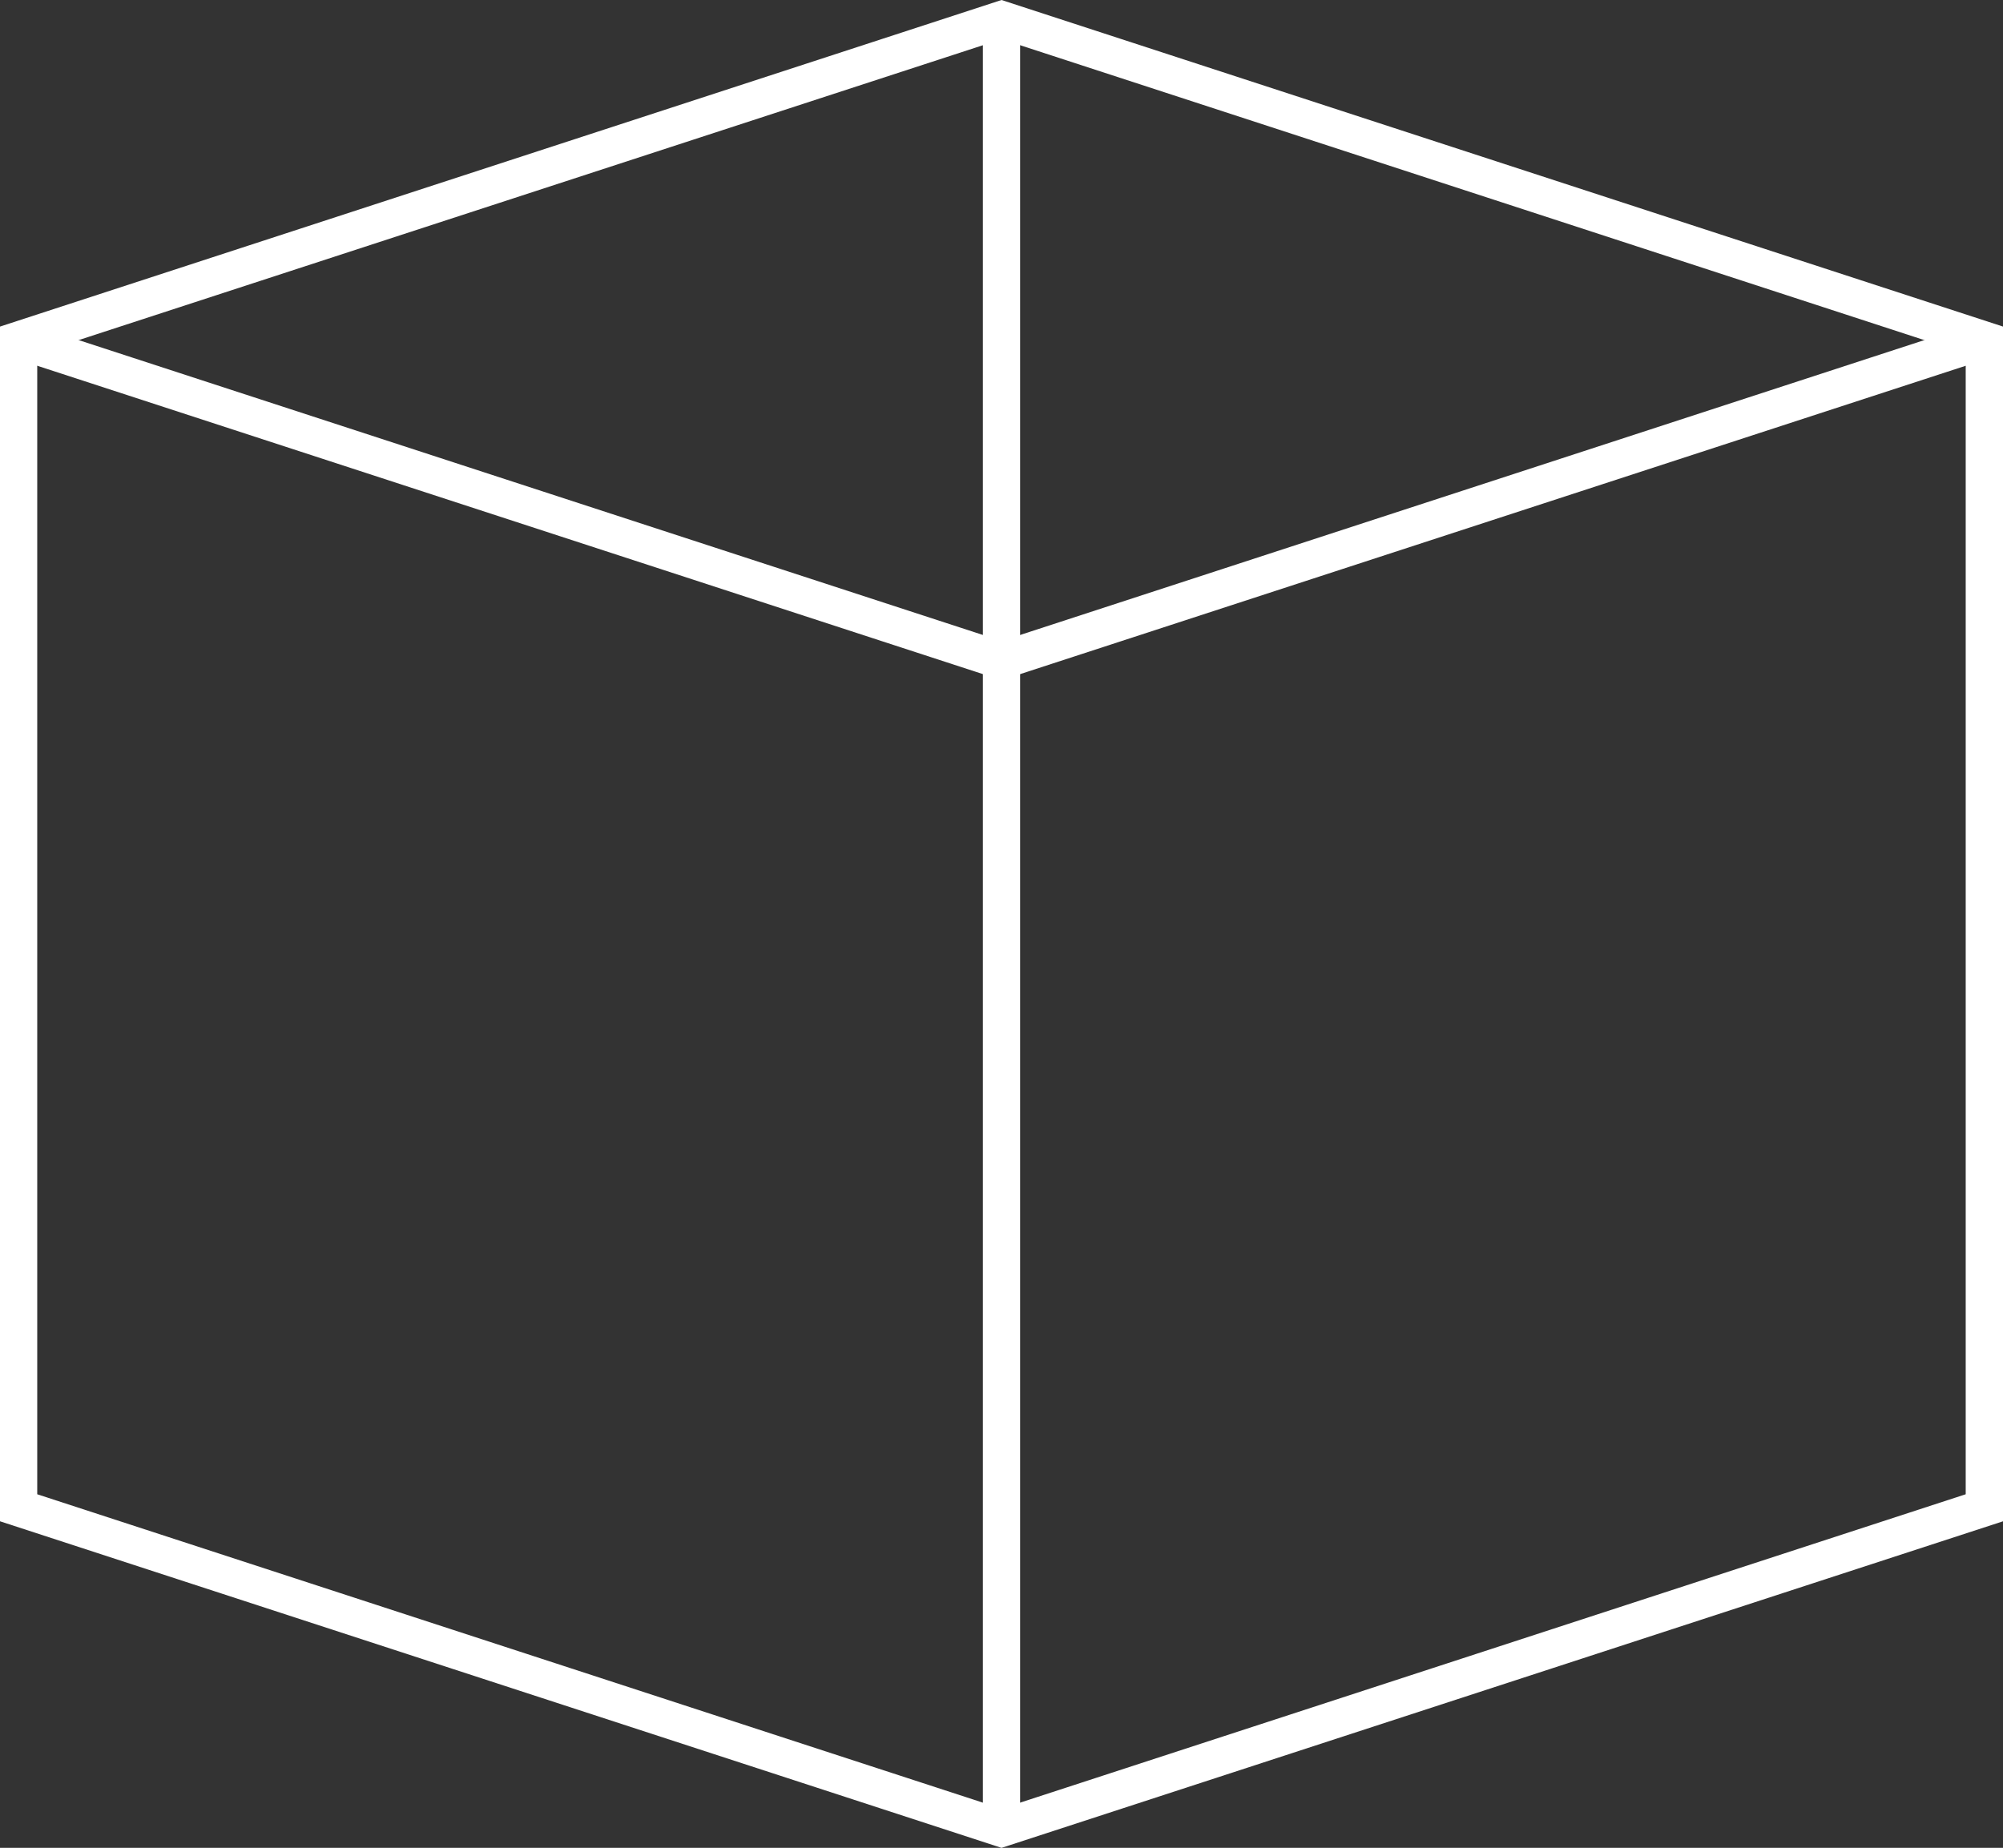
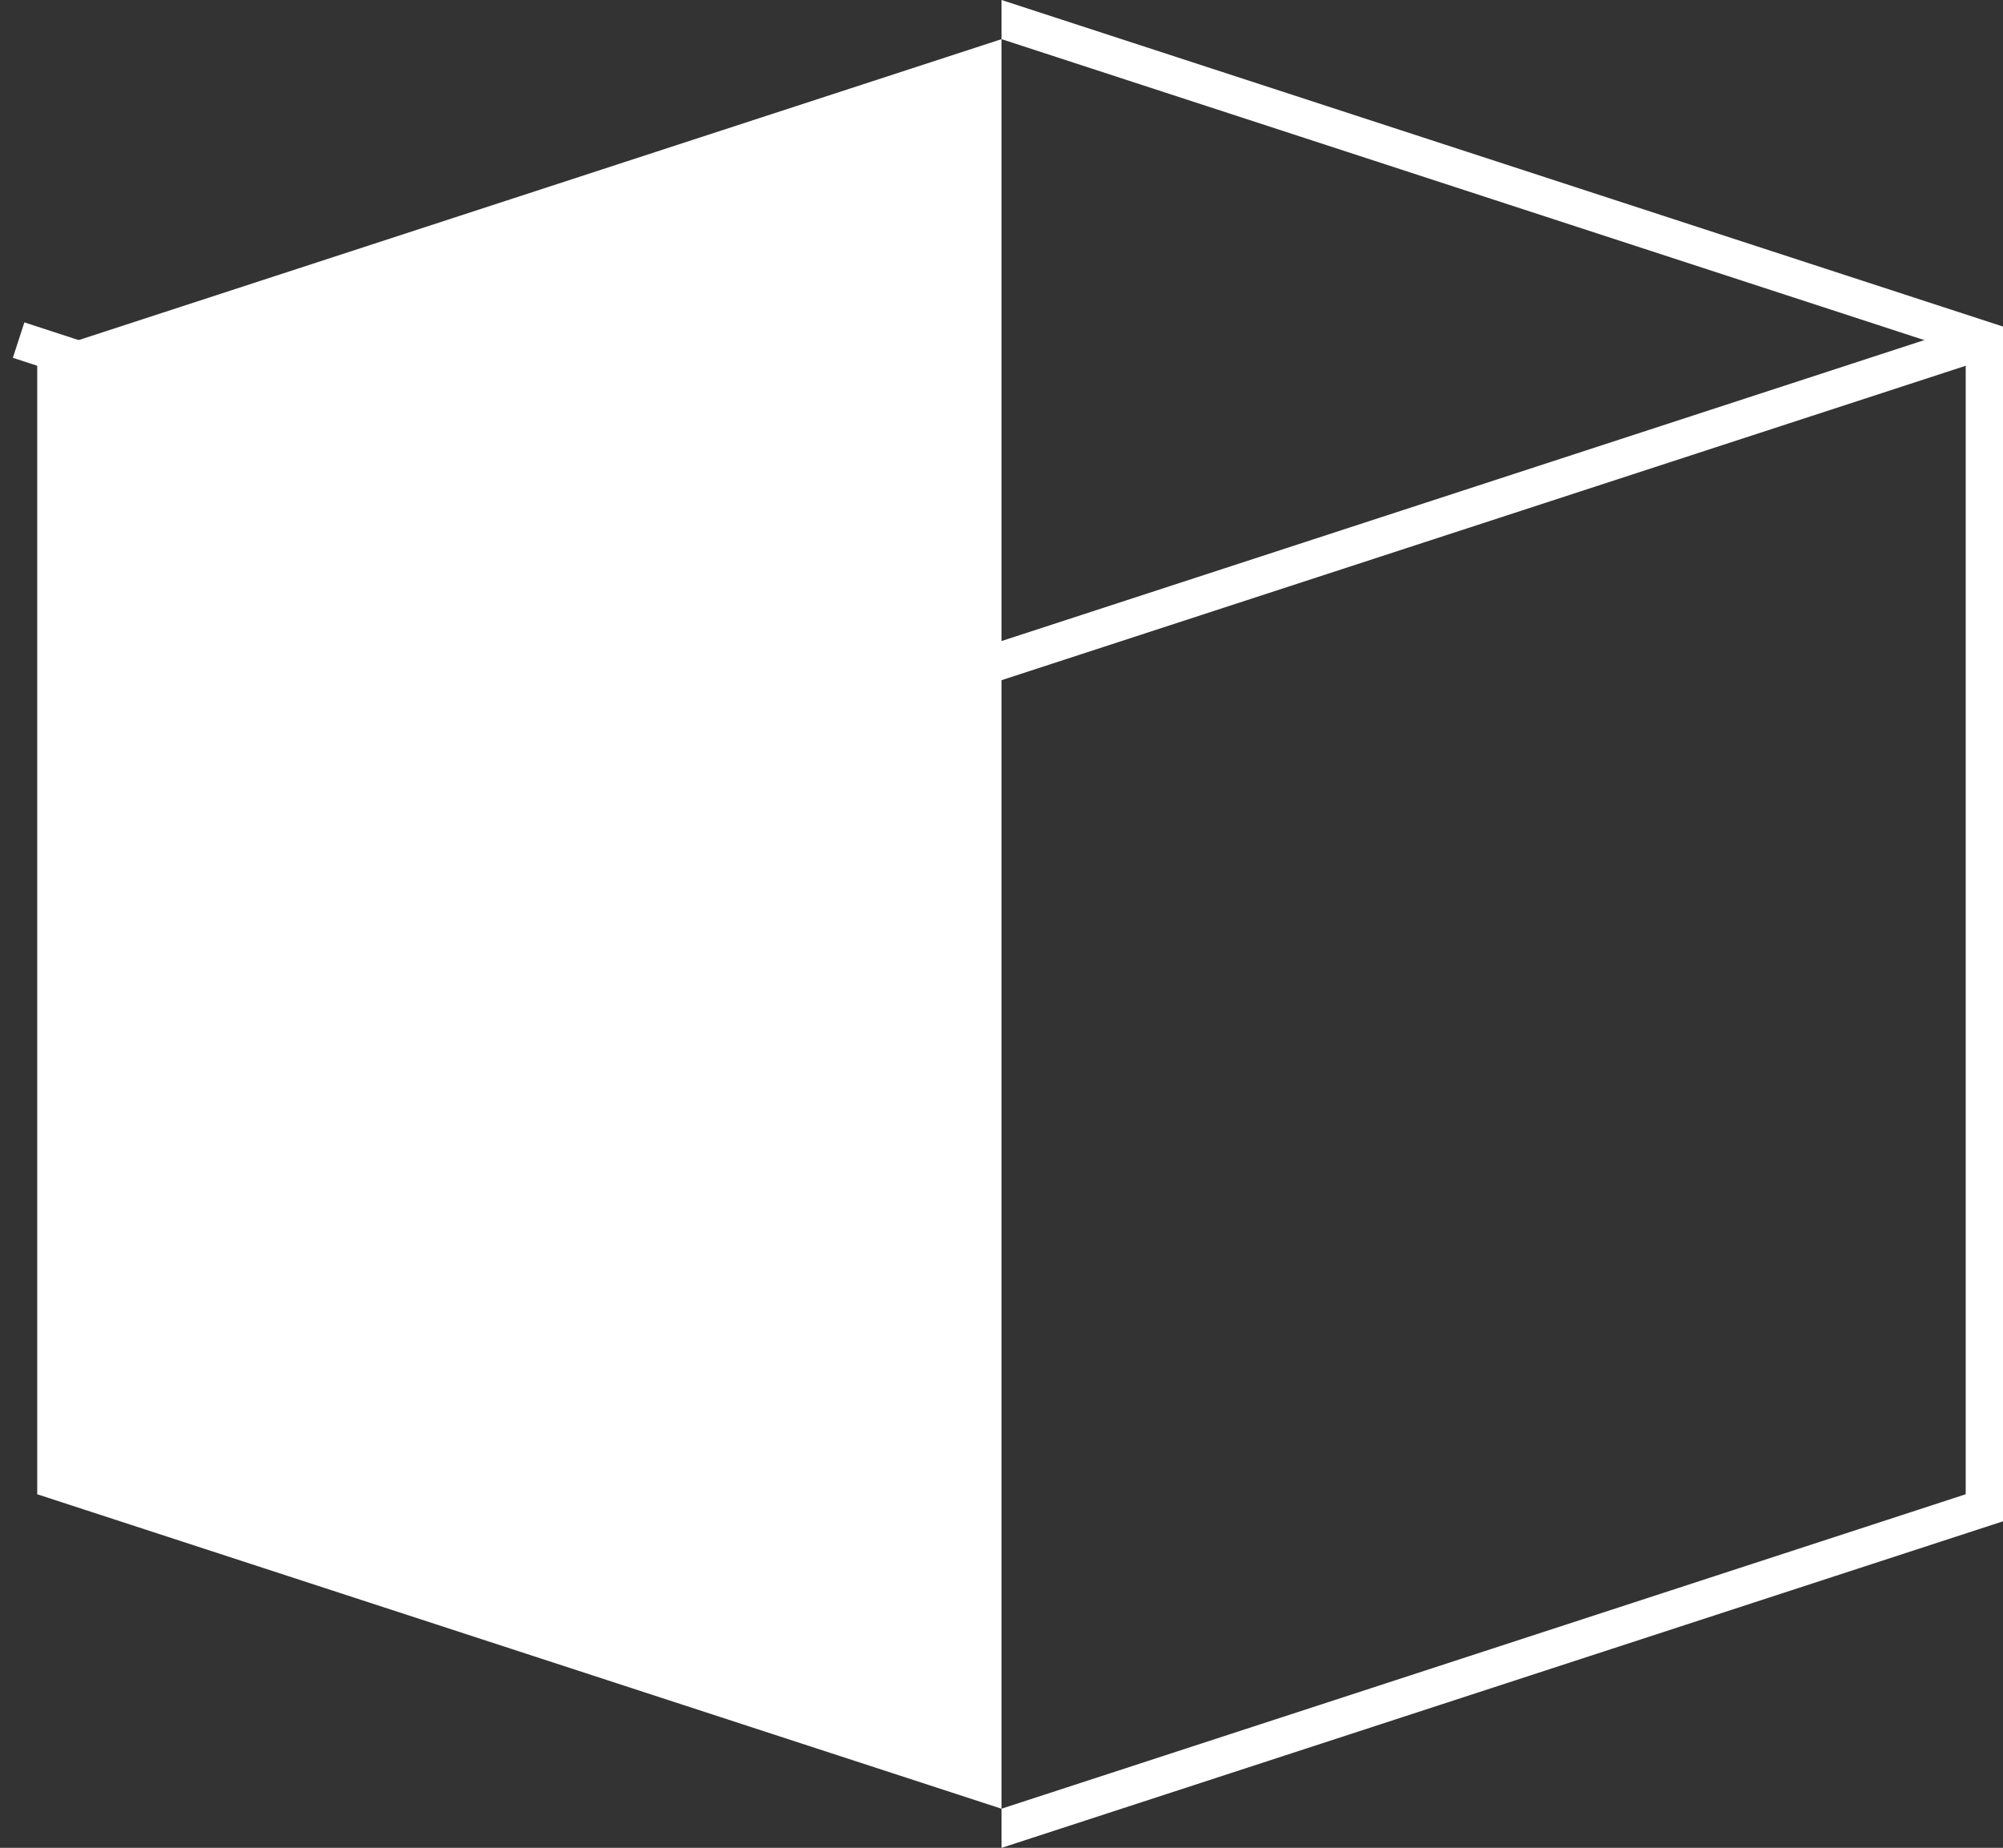
<svg xmlns="http://www.w3.org/2000/svg" viewBox="0 0 353.45 326.14">
  <rect x="0" y="0" width="353.45" height="326.14" fill="#333333" stroke="none" />
  <defs>
    <style>.d{fill:#fff;}</style>
  </defs>
  <g id="a" />
  <g id="b">
    <g id="c">
      <g>
-         <path d="M176.73,326.14L0,268.5V57.64L176.73,0l176.73,57.64v210.86l-176.73,57.64ZM6.57,263.73l170.15,55.5,170.15-55.5V62.41L176.73,6.91,6.57,62.41v201.32Z" class="d" />
+         <path d="M176.73,326.14V57.64L176.73,0l176.73,57.64v210.86l-176.73,57.64ZM6.57,263.73l170.15,55.5,170.15-55.5V62.41L176.73,6.91,6.57,62.41v201.32Z" class="d" />
        <polygon points="176.73 120.05 2.27 63.15 4.3 56.9 176.73 113.14 349.15 56.9 351.18 63.15 176.73 120.05" class="d" />
-         <rect height="319.23" width="6.57" y="3.46" x="173.44" class="d" />
      </g>
    </g>
  </g>
</svg>